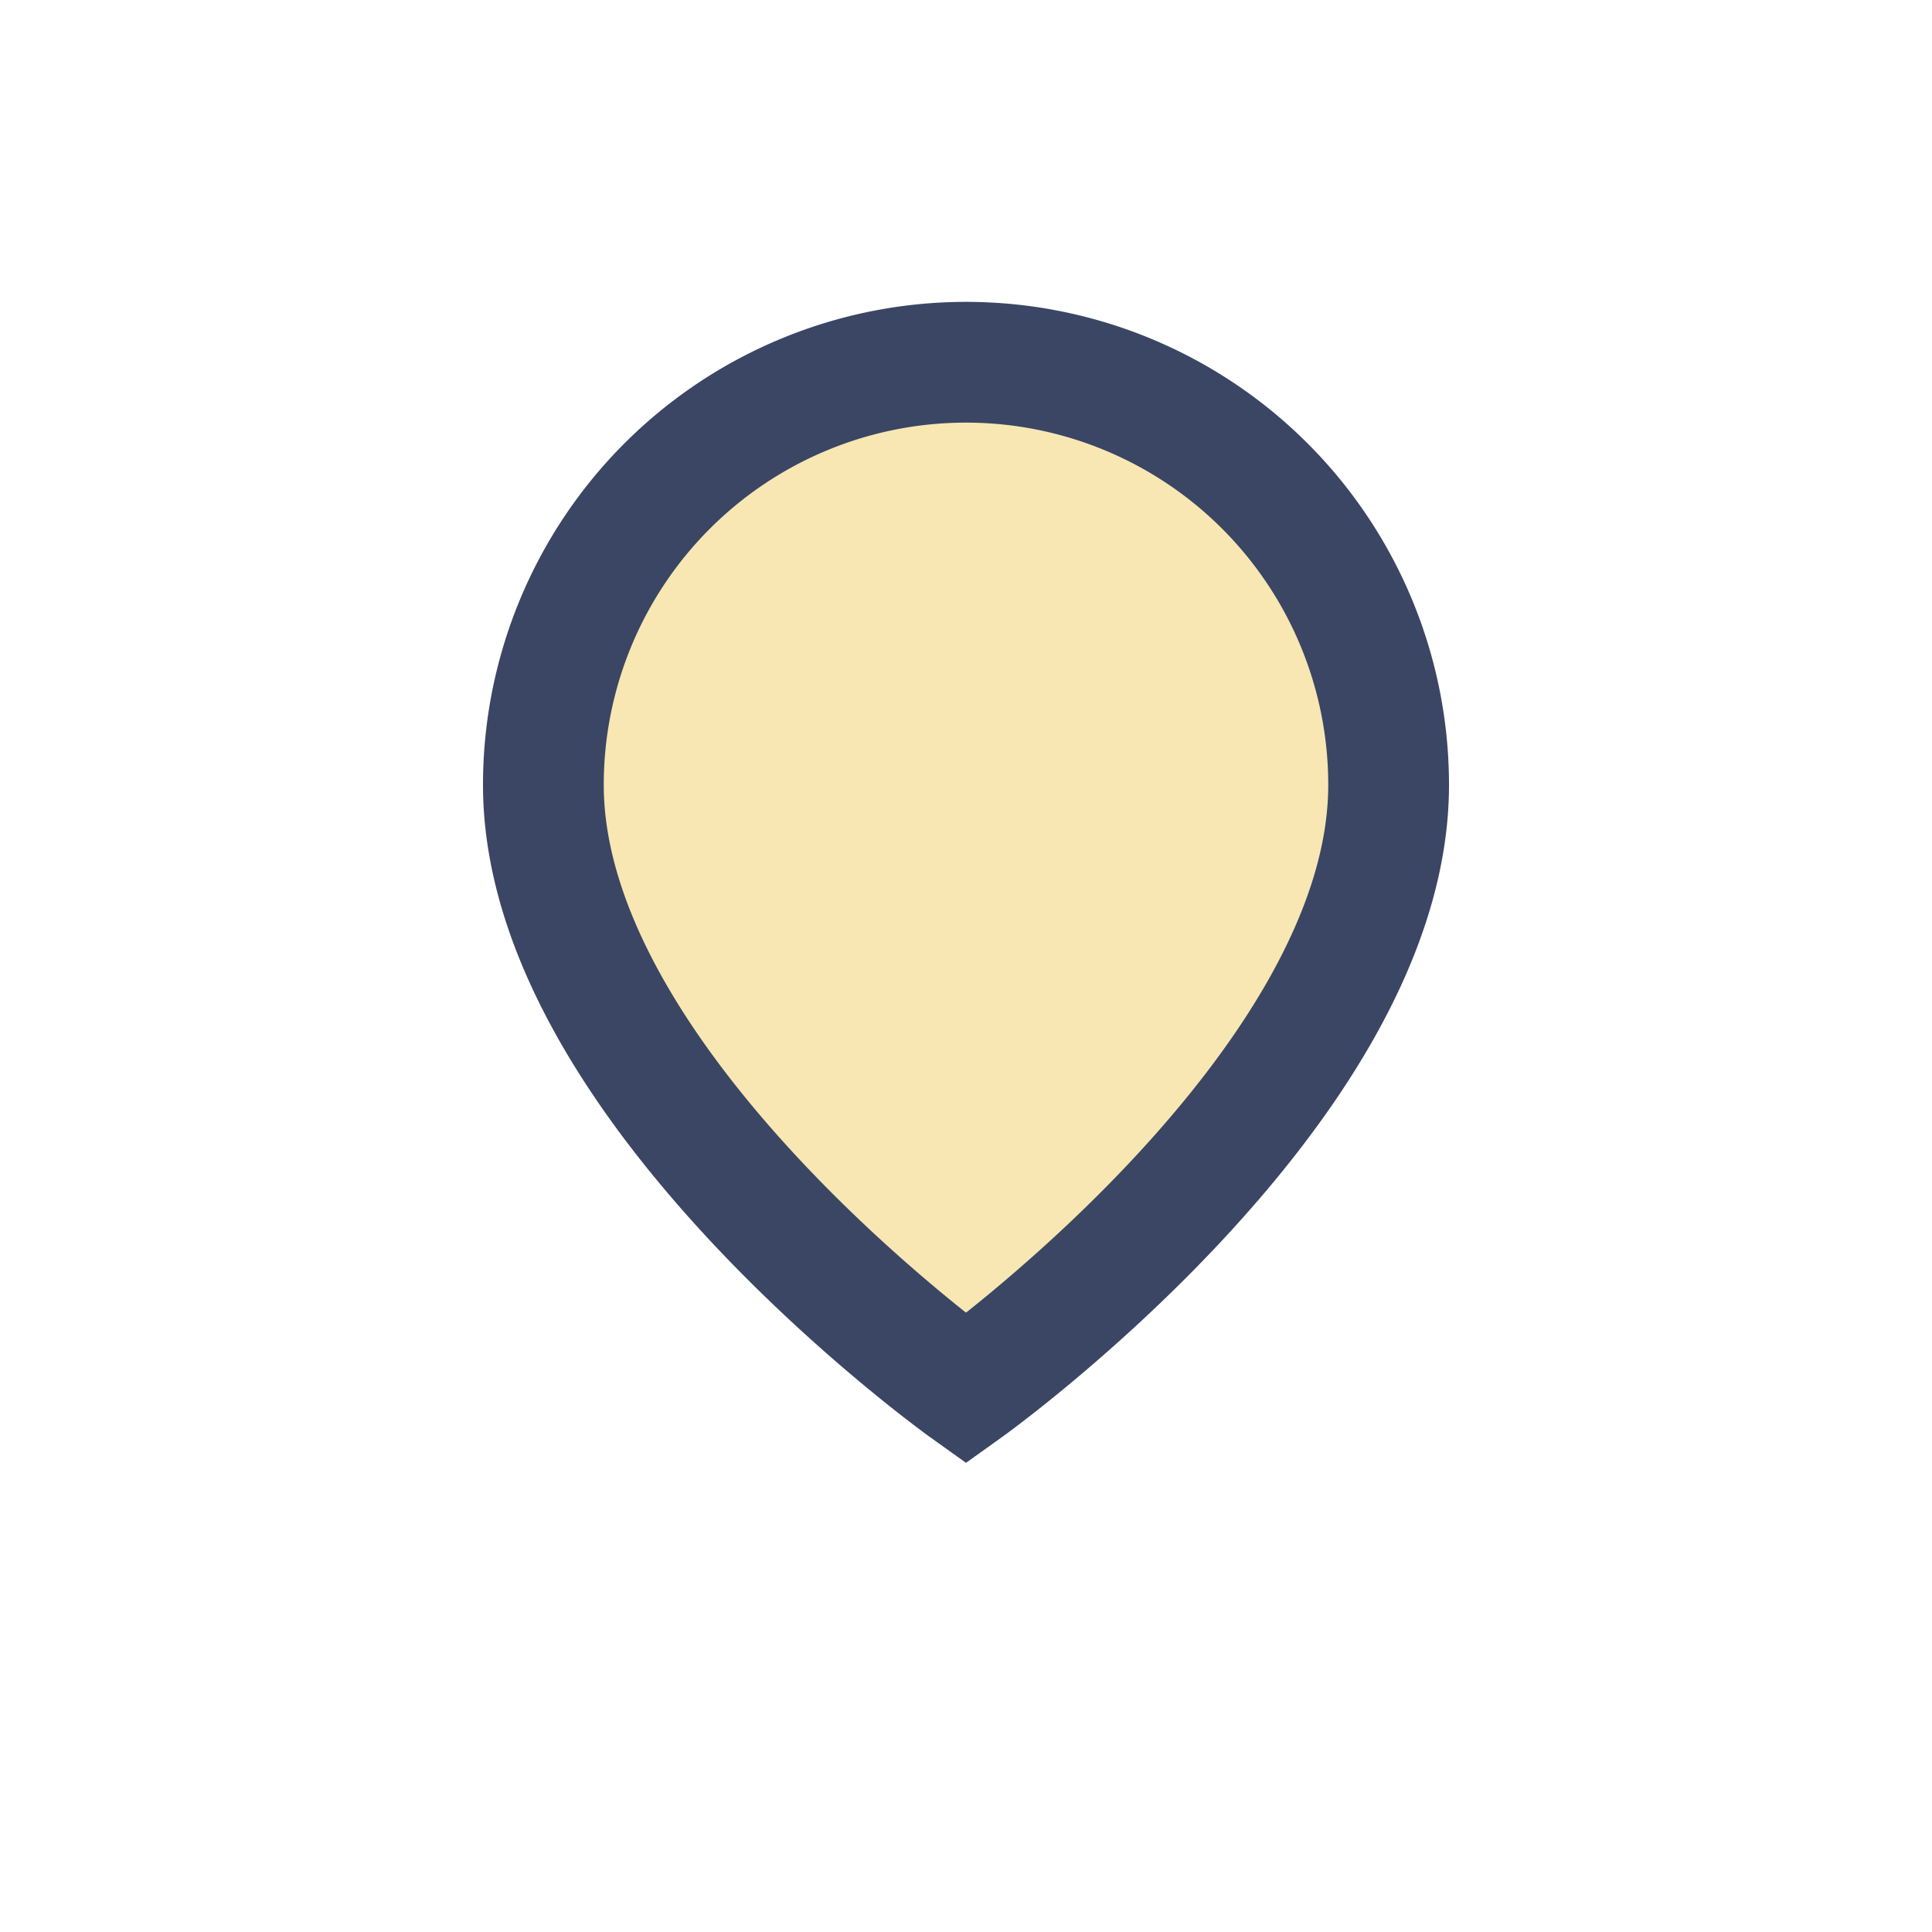
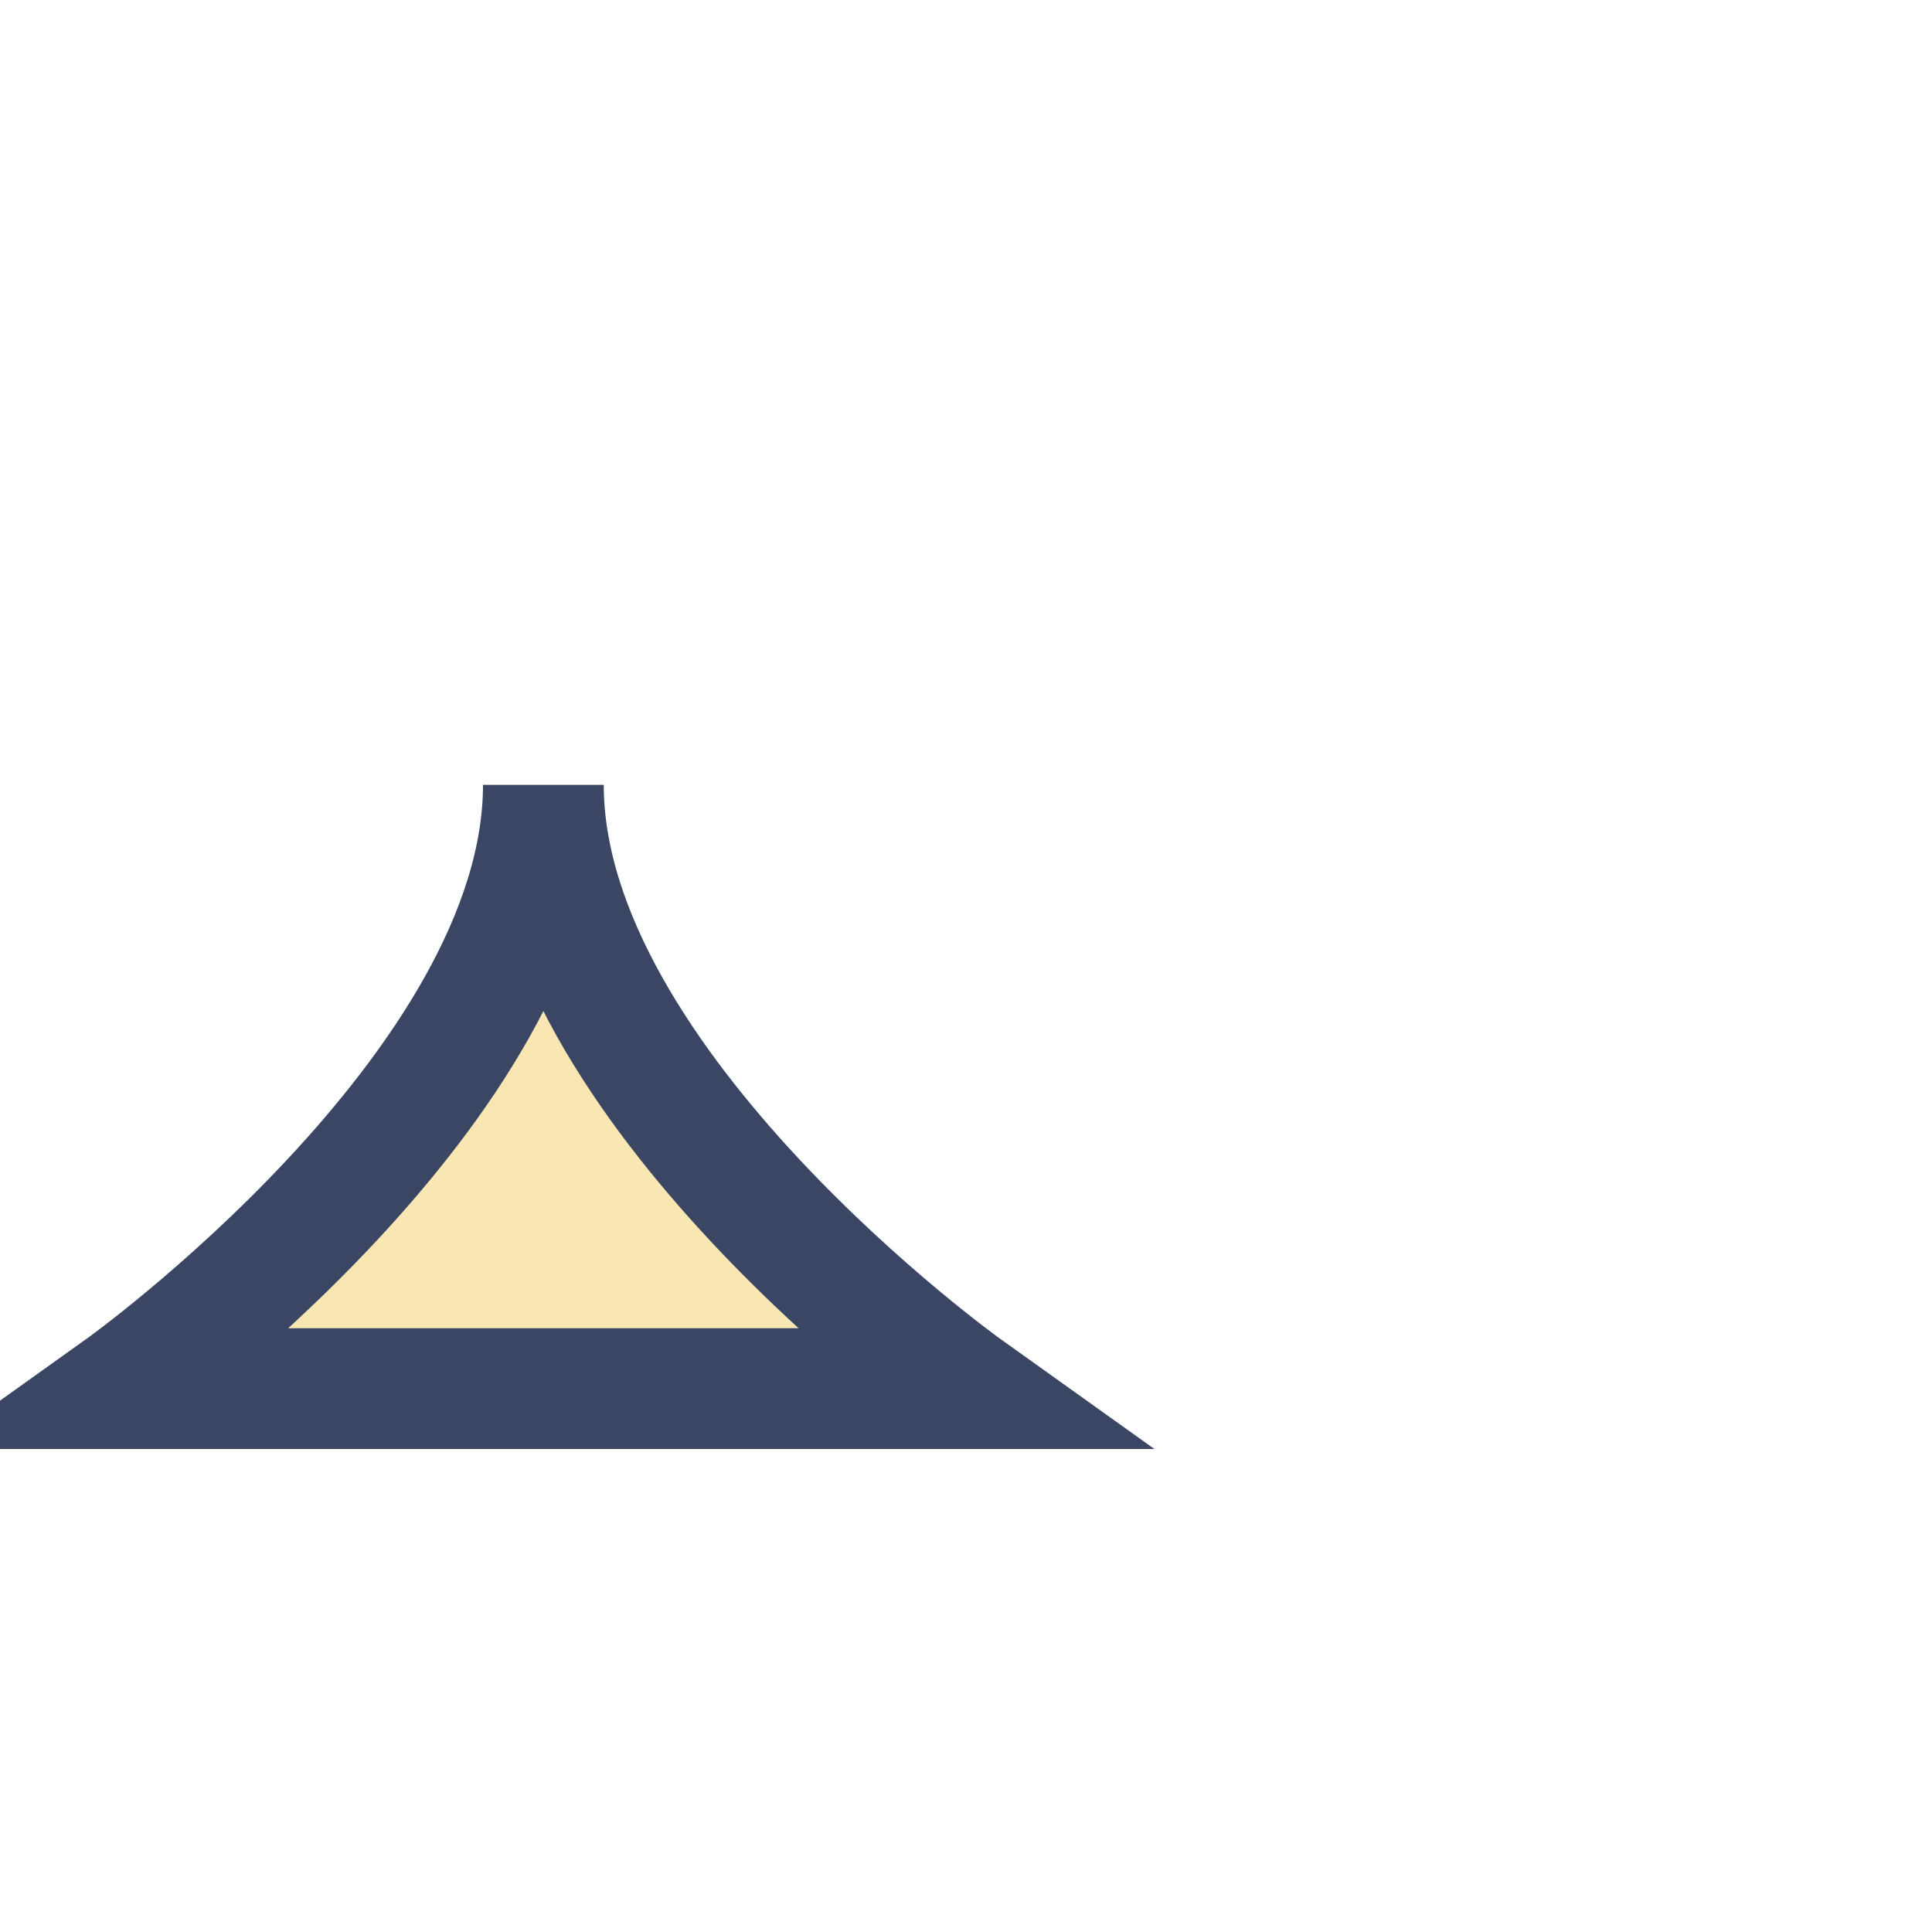
<svg xmlns="http://www.w3.org/2000/svg" width="32" height="32" viewBox="0 0 32 32">
-   <path d="M16 23s-7-5-7-10a7 7 0 0 1 14 0c0 5-7 10-7 10z" fill="#F8E7B2" stroke="#3A4664" stroke-width="2" />
+   <path d="M16 23s-7-5-7-10c0 5-7 10-7 10z" fill="#F8E7B2" stroke="#3A4664" stroke-width="2" />
</svg>